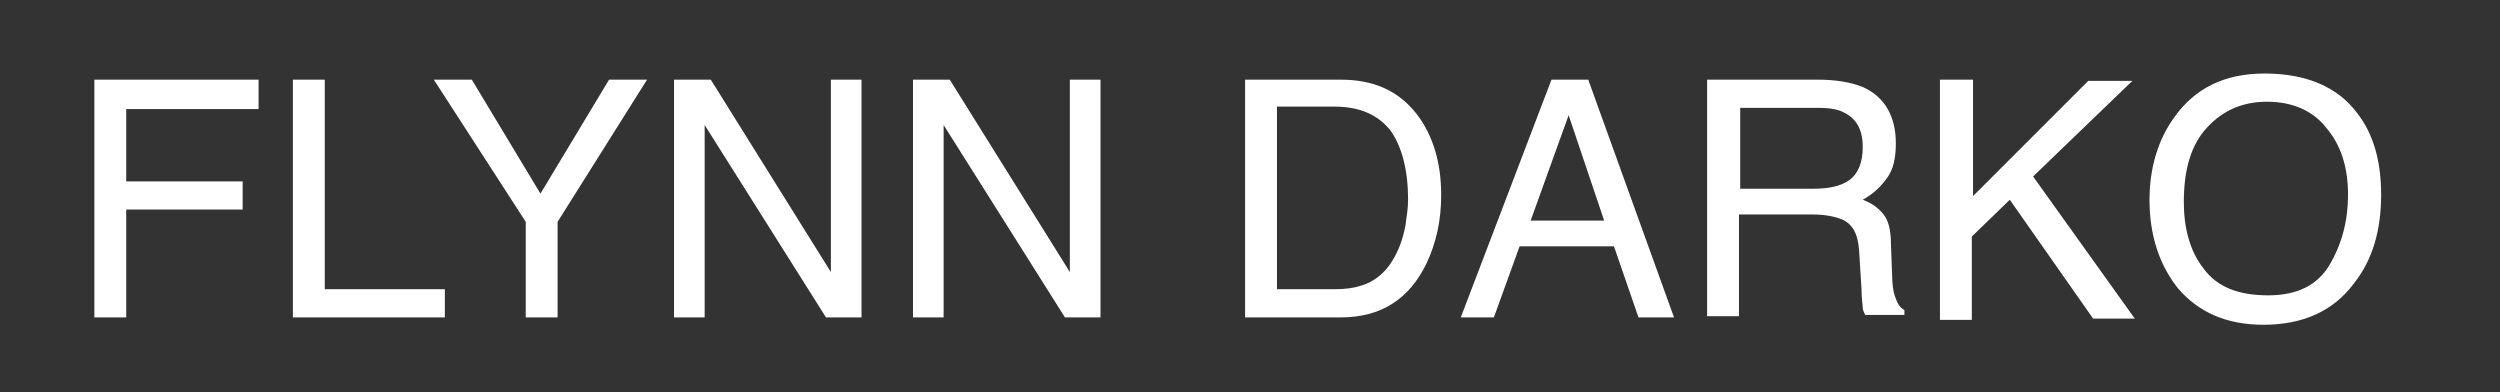
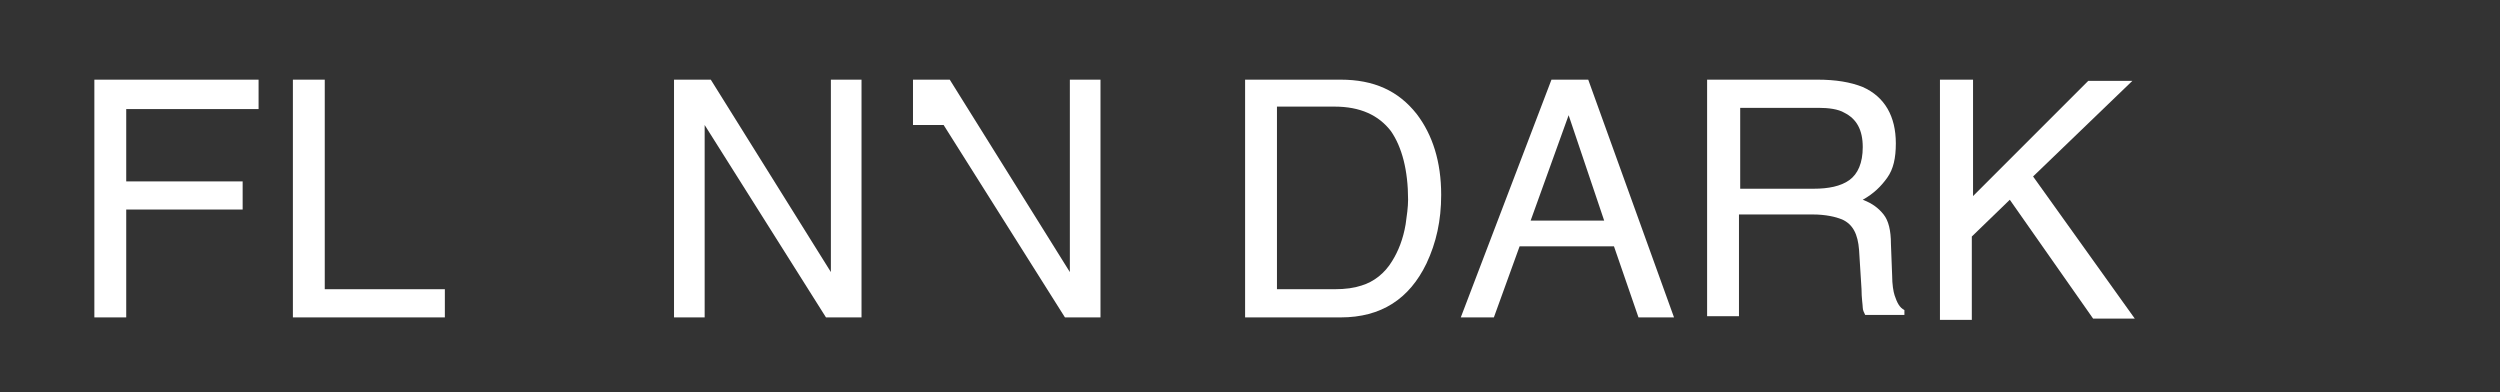
<svg xmlns="http://www.w3.org/2000/svg" id="Layer_1" x="0px" y="0px" width="204px" height="32px" viewBox="0 0 204 32" style="enable-background:new 0 0 204 32;" xml:space="preserve">
  <rect x="0" y="0" width="204" height="32" fill="#333333" stroke="none" />
  <style type="text/css">	.st0{fill:#FFFFFF;}</style>
  <g>
    <path class="st0" d="M7.7,6.5h13.4v2.4H10.3v5.9h9.5v2.3h-9.5v8.8H7.7V6.5z" />
    <path class="st0" d="M23.9,6.5h2.6v17.1h9.8v2.3H23.9V6.5z" />
-     <path class="st0" d="M35.4,6.5h3.1l5.6,9.3l5.6-9.3h3.1l-7.3,11.6v7.8h-2.6v-7.8L35.4,6.5z" />
    <path class="st0" d="M54.9,6.5H58l9.8,15.7V6.5h2.5v19.4h-2.9l-9.9-15.7v15.7h-2.5V6.5z" />
-     <path class="st0" d="M74.4,6.5h3.1l9.8,15.7V6.5h2.5v19.4h-2.9l-9.9-15.7v15.7h-2.5V6.5z" />
+     <path class="st0" d="M74.4,6.5h3.1l9.8,15.7V6.5h2.5v19.4h-2.9l-9.9-15.7h-2.5V6.5z" />
    <path class="st0" d="M101.6,6.5h7.8c2.7,0,4.7,0.9,6.2,2.8c1.3,1.7,2,3.9,2,6.6c0,2.1-0.4,3.9-1.2,5.6c-1.4,2.9-3.7,4.4-7,4.4h-7.8  V6.5z M108.9,23.6c0.9,0,1.6-0.1,2.2-0.3c1-0.3,1.9-1,2.5-2c0.5-0.8,0.9-1.8,1.1-3c0.1-0.7,0.2-1.4,0.2-2c0-2.4-0.5-4.3-1.4-5.6  c-1-1.3-2.5-2-4.6-2h-4.7v14.9H108.9z" />
    <path class="st0" d="M126.6,6.5h3l7,19.4h-2.9l-2-5.8h-7.7l-2.1,5.8h-2.7L126.6,6.5z M130.9,18l-2.9-8.6l-3.1,8.6H130.9z" />
    <path class="st0" d="M139.3,6.5h9c1.5,0,2.7,0.2,3.7,0.6c1.8,0.8,2.7,2.4,2.7,4.6c0,1.2-0.2,2.1-0.7,2.8c-0.5,0.7-1.1,1.3-2,1.8  c0.8,0.3,1.3,0.7,1.7,1.2c0.4,0.5,0.6,1.3,0.6,2.4l0.1,2.6c0,0.7,0.1,1.3,0.2,1.6c0.2,0.6,0.4,1,0.8,1.2v0.4h-3.2  c-0.1-0.2-0.2-0.4-0.2-0.6s-0.1-0.8-0.1-1.5l-0.2-3.2c-0.1-1.3-0.5-2.1-1.4-2.5c-0.5-0.2-1.3-0.4-2.4-0.4h-6v8.3h-2.6V6.5z   M148,15.4c1.2,0,2.2-0.2,2.9-0.7c0.7-0.5,1.1-1.4,1.1-2.7c0-1.4-0.5-2.3-1.5-2.8c-0.5-0.3-1.3-0.4-2.1-0.4h-6.4v6.6H148z" />
    <path class="st0" d="M158.4,6.5h2.6V16l9.4-9.4h3.6l-8.1,7.8l8.3,11.6h-3.4l-6.8-9.7l-3.1,3v6.8h-2.6V6.5z" />
-     <path class="st0" d="M192.4,9.3c1.3,1.7,1.9,3.9,1.9,6.6c0,2.9-0.7,5.3-2.2,7.2c-1.7,2.3-4.2,3.4-7.4,3.4c-3,0-5.3-1-7-3  c-1.5-1.9-2.3-4.3-2.3-7.2c0-2.6,0.7-4.9,2-6.7c1.7-2.4,4.1-3.6,7.4-3.6C188.2,6,190.8,7.1,192.4,9.3z M190.1,21.6  c1-1.7,1.5-3.6,1.5-5.7c0-2.3-0.6-4.1-1.8-5.5C188.7,9,187,8.3,185,8.3c-2,0-3.6,0.7-4.9,2.1c-1.3,1.4-1.9,3.4-1.9,6.1  c0,2.1,0.5,4,1.6,5.4c1.1,1.5,2.8,2.2,5.3,2.2C187.4,24.1,189.1,23.3,190.1,21.6z" />
  </g>
</svg>